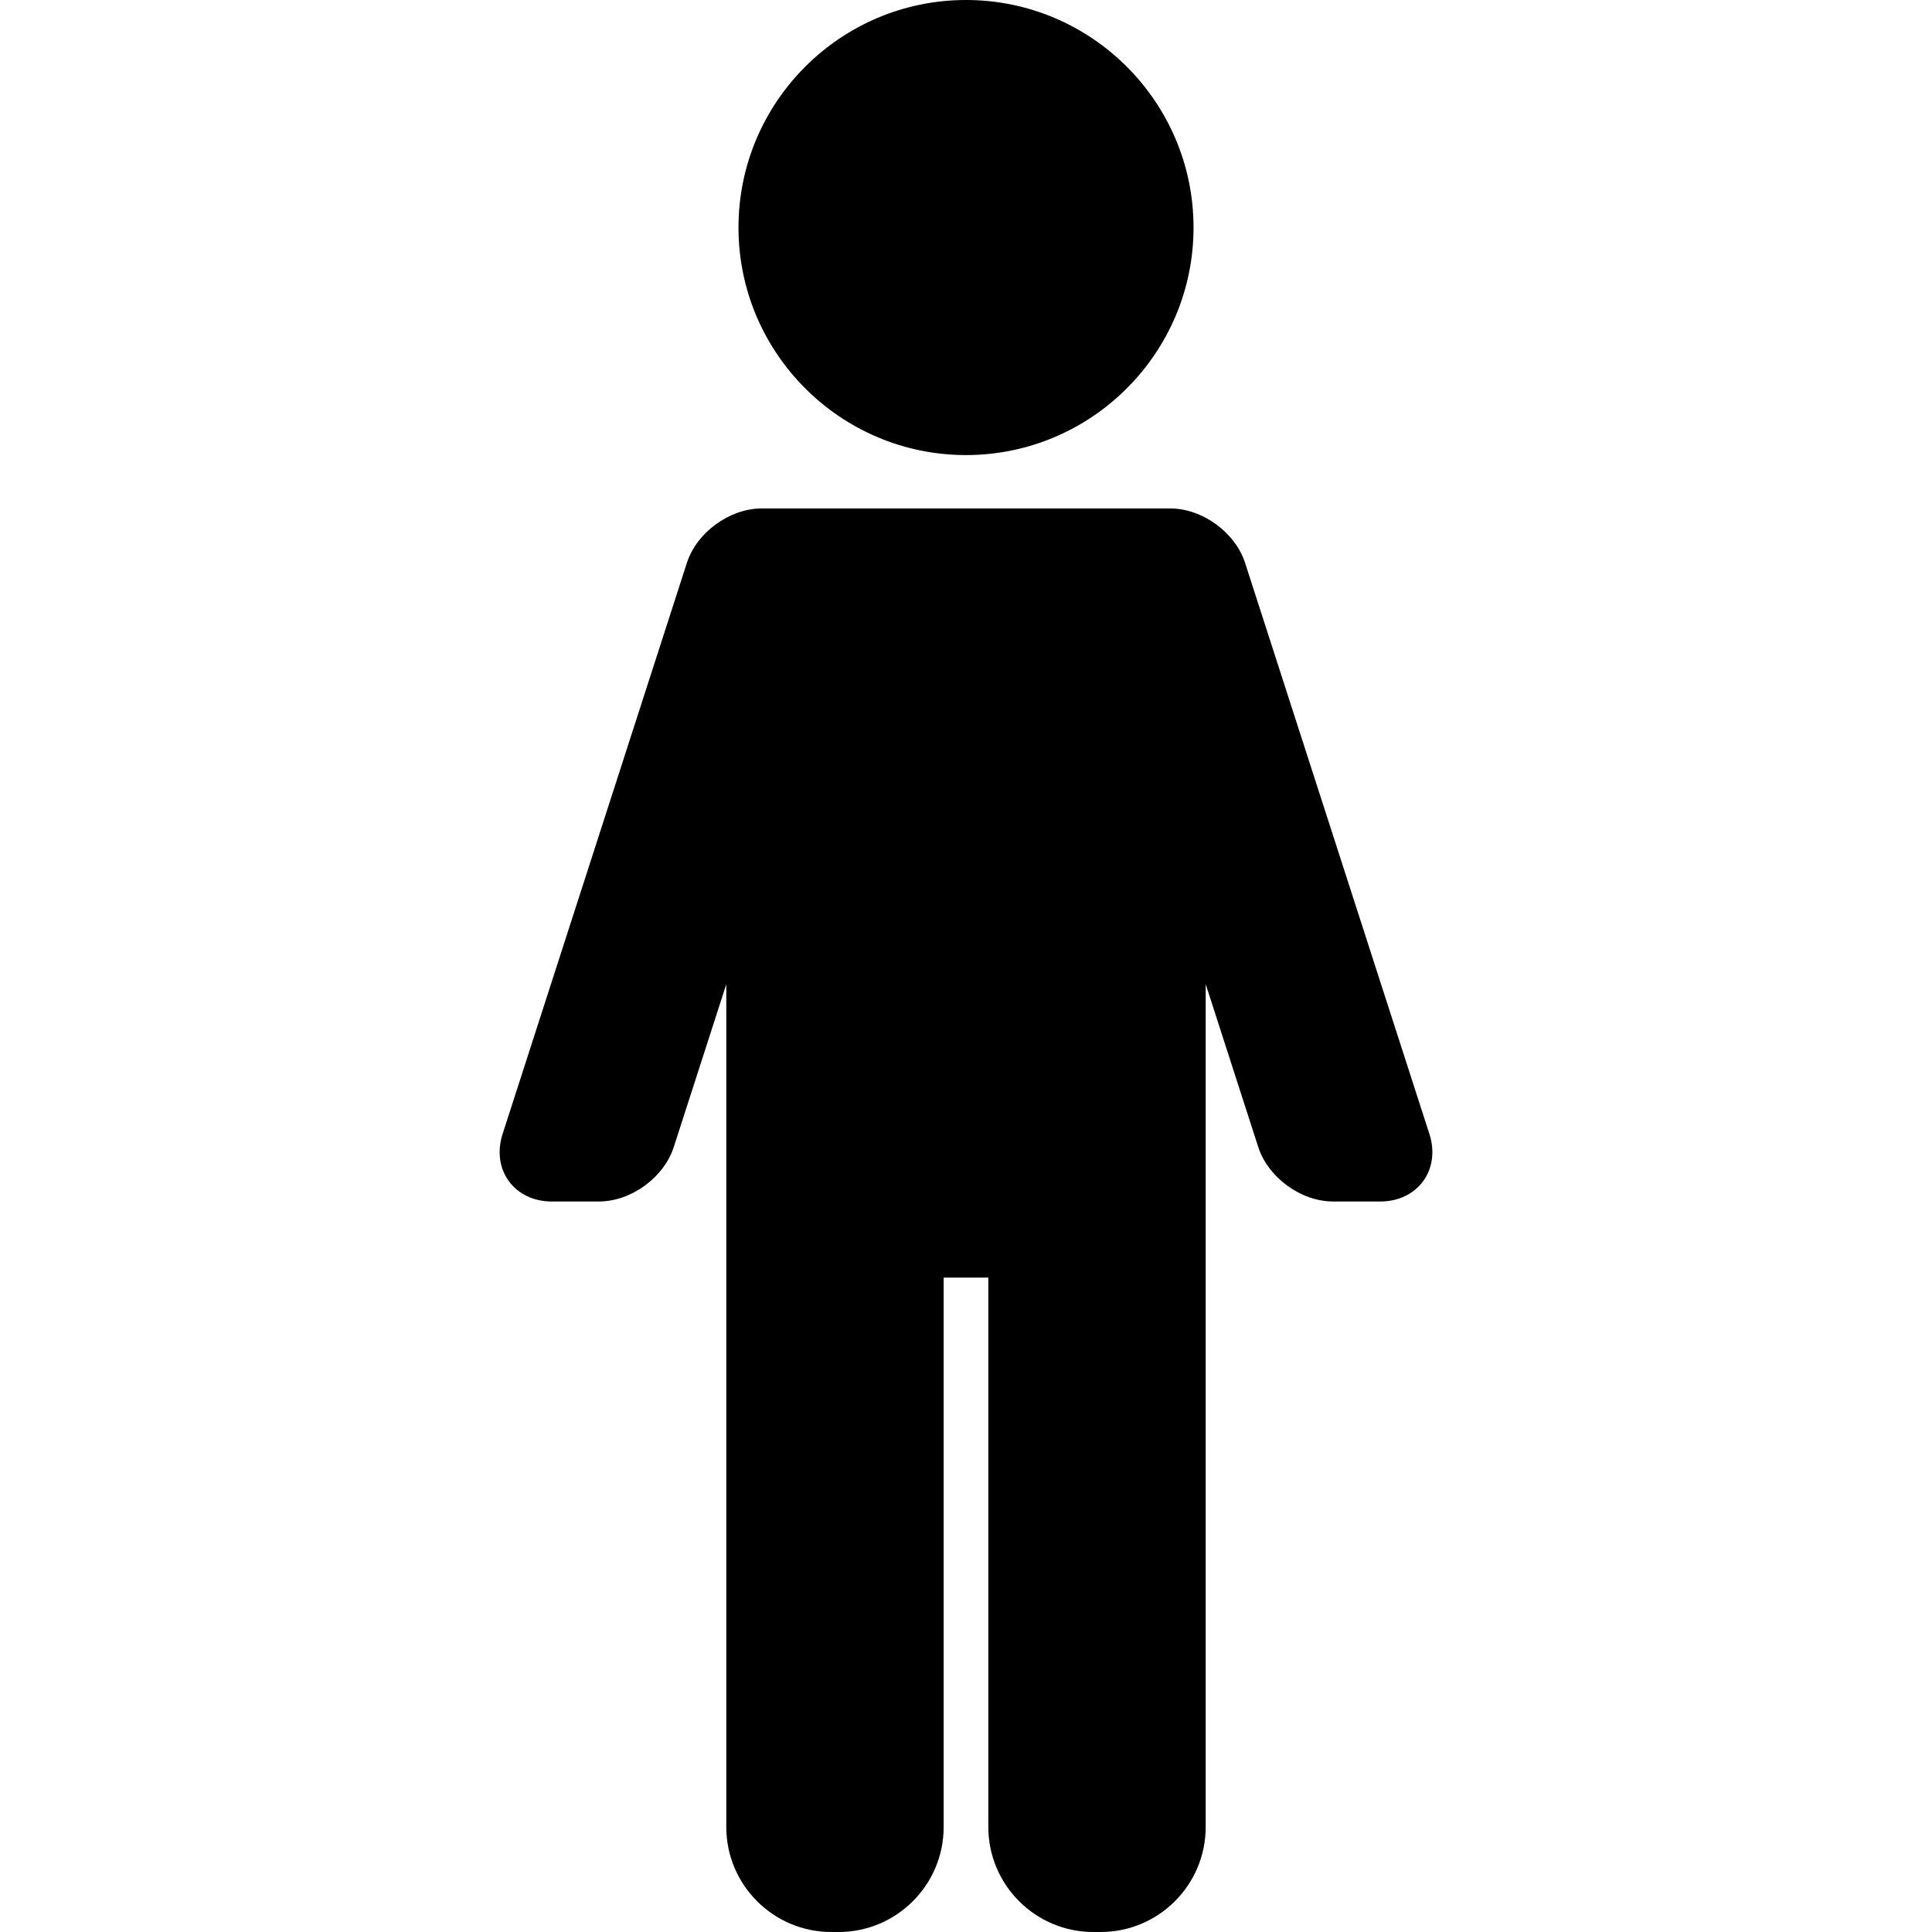
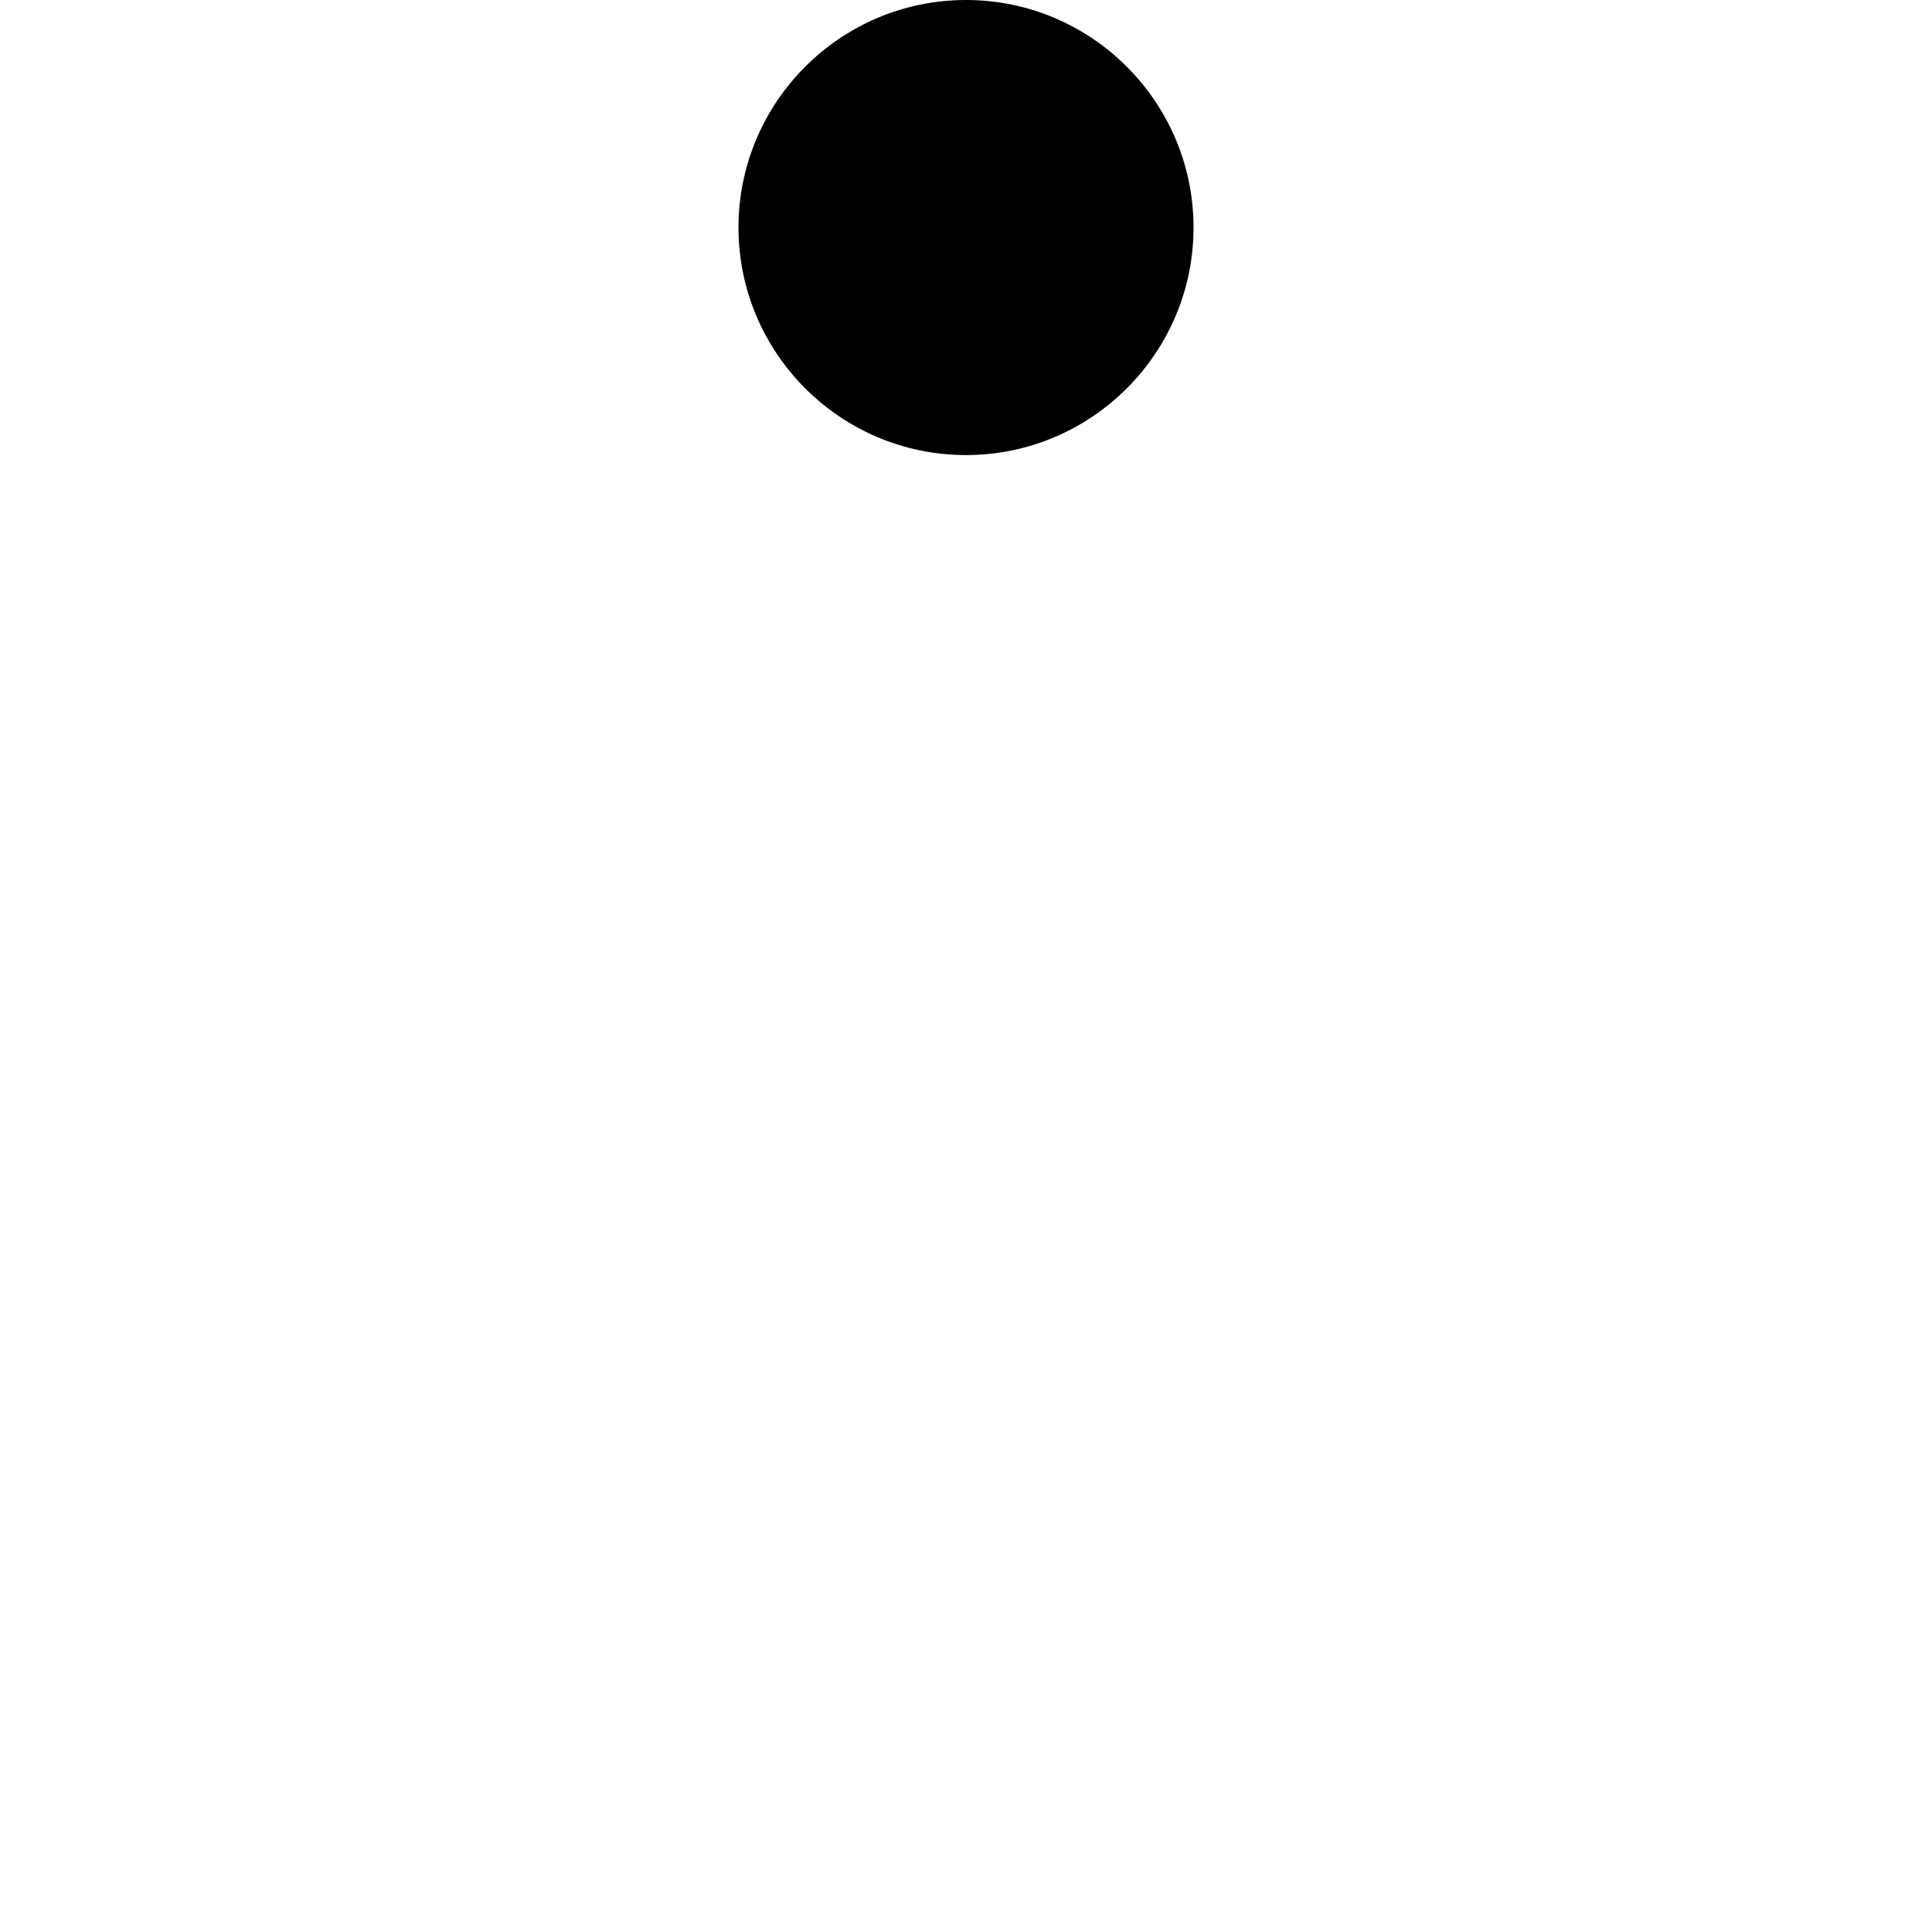
<svg xmlns="http://www.w3.org/2000/svg" version="1.1" id="Capa_1" x="0px" y="0px" viewBox="0 0 92.008 92.008" style="enable-background:new 0 0 92.008 92.008;" xml:space="preserve">
  <g>
    <path d="M46.004,21.672c5.975,0,10.836-4.861,10.836-10.836S51.979,0,46.004,0c-5.975,0-10.835,4.861-10.835,10.836   S40.029,21.672,46.004,21.672z" />
-     <path d="M68.074,54.008L59.296,26.81c-0.47-1.456-2.036-2.596-3.566-2.596h-1.312H53.48H38.526h-0.938h-1.312   c-1.53,0-3.096,1.14-3.566,2.596l-8.776,27.198c-0.26,0.807-0.152,1.623,0.297,2.24s1.193,0.971,2.041,0.971h2.25   c1.53,0,3.096-1.14,3.566-2.596l2.5-7.75v10.466v0.503v29.166c0,2.757,2.243,5,5,5h0.352c2.757,0,5-2.243,5-5V60.842h2.127v26.166   c0,2.757,2.243,5,5,5h0.352c2.757,0,5-2.243,5-5V57.842v-0.503v-10.47l2.502,7.754c0.47,1.456,2.036,2.596,3.566,2.596h2.25   c0.848,0,1.591-0.354,2.041-0.971S68.334,54.815,68.074,54.008z" />
  </g>
  <g>
</g>
  <g>
</g>
  <g>
</g>
  <g>
</g>
  <g>
</g>
  <g>
</g>
  <g>
</g>
  <g>
</g>
  <g>
</g>
  <g>
</g>
  <g>
</g>
  <g>
</g>
  <g>
</g>
  <g>
</g>
  <g>
</g>
</svg>